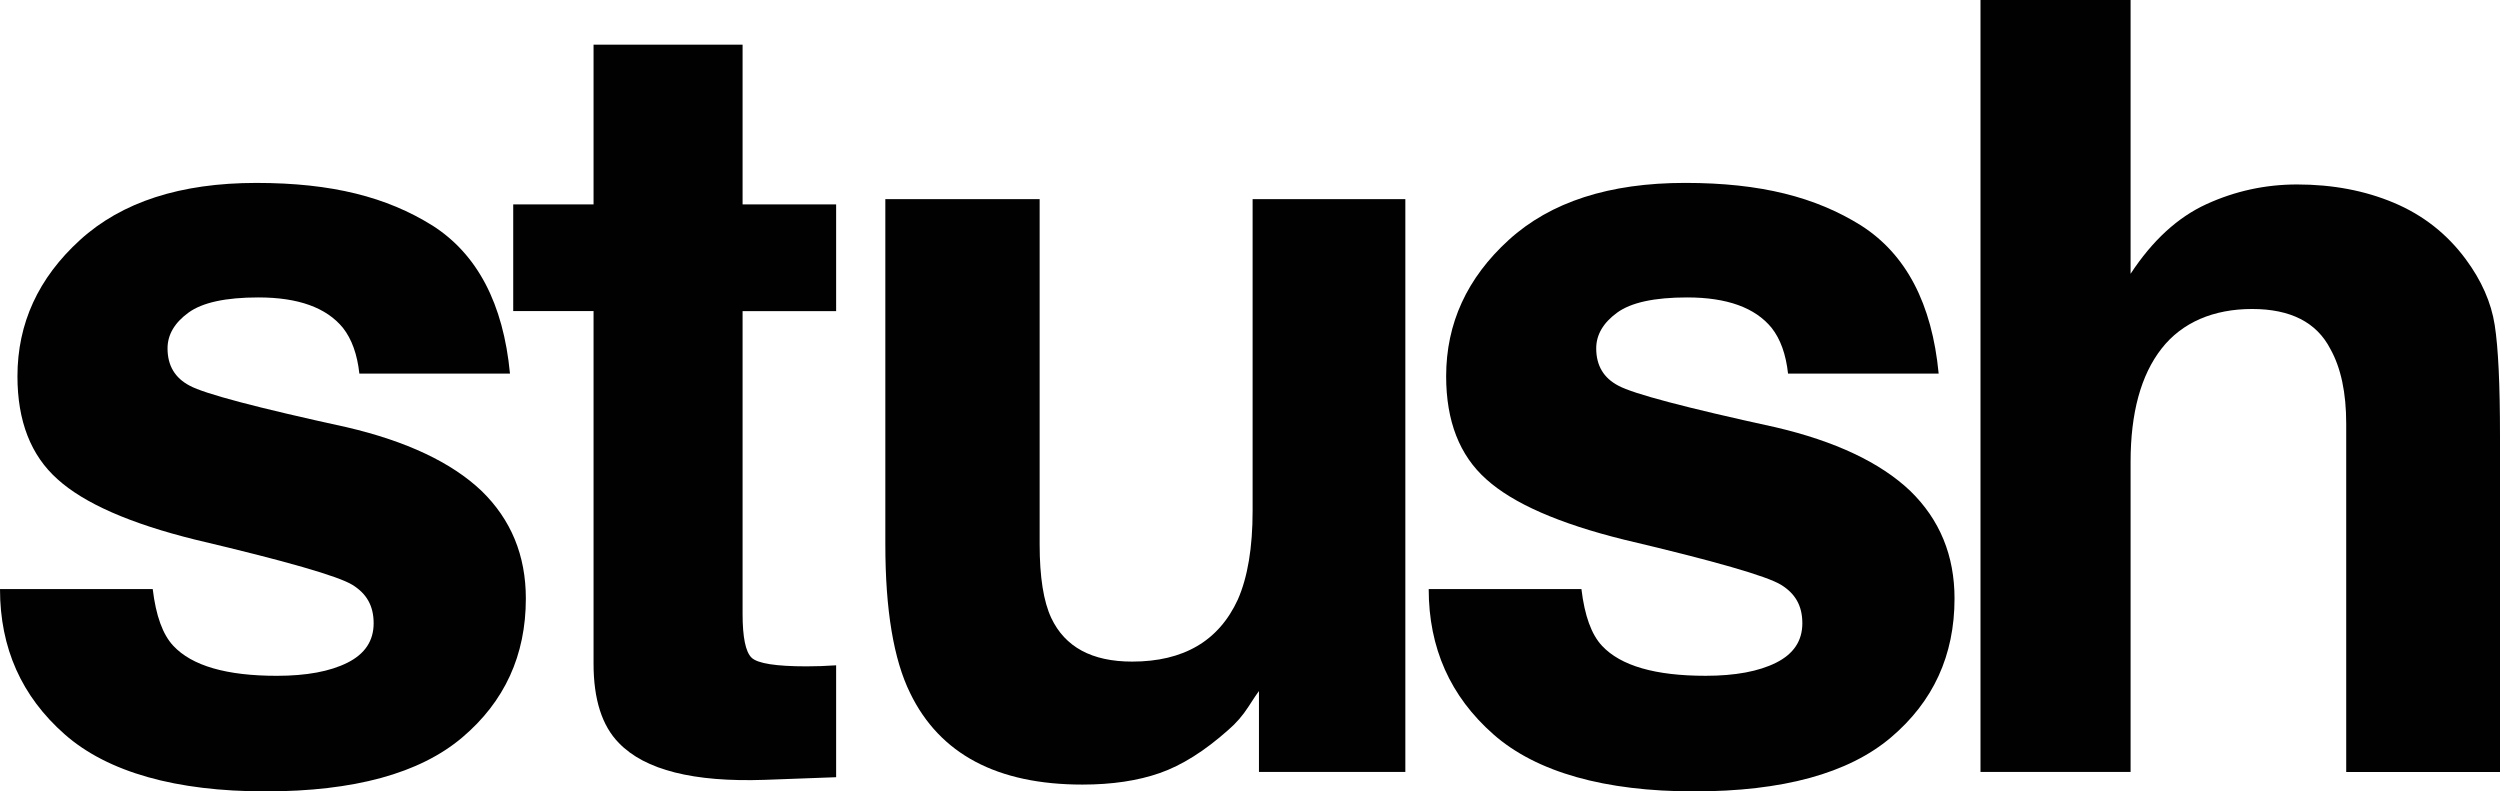
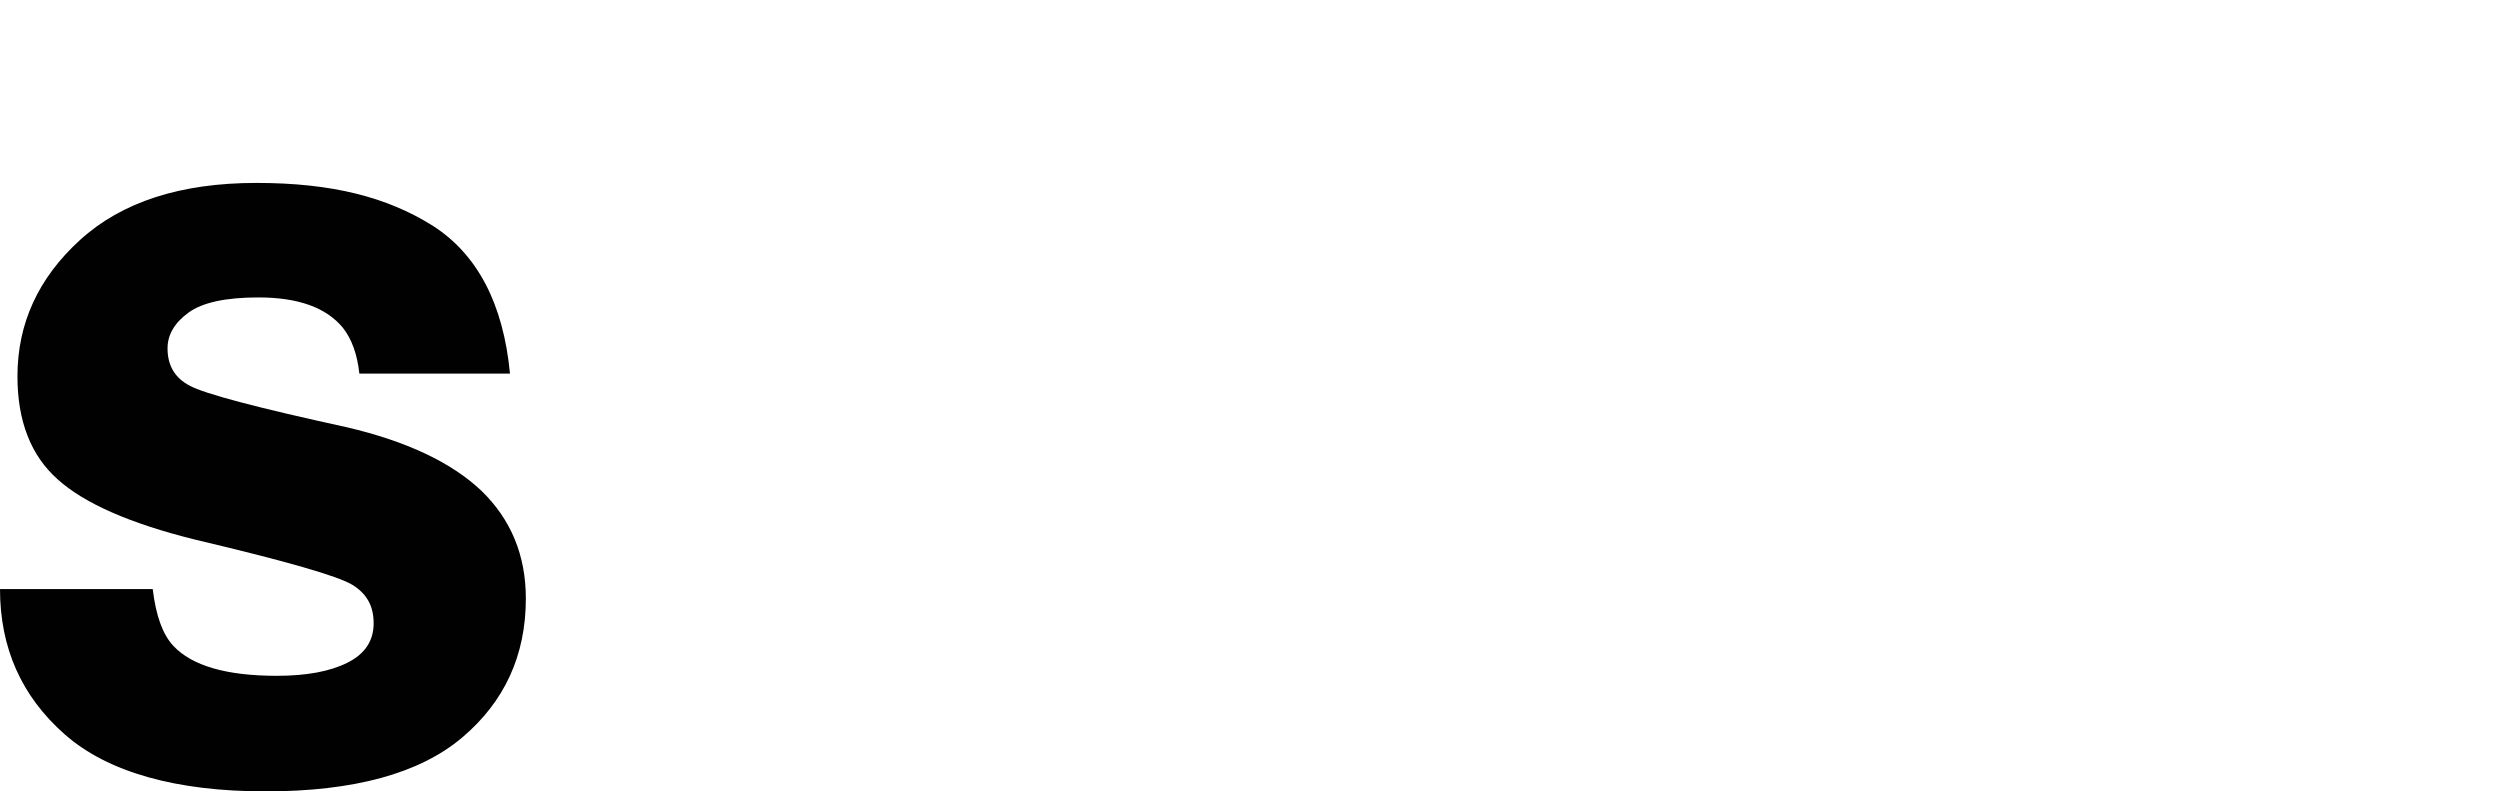
<svg xmlns="http://www.w3.org/2000/svg" viewBox="0 0 1339.98 424.19" data-name="Layer 2" id="Layer_2">
  <defs>
    <style>
      .cls-1 {
        fill: #010101;
        stroke-width: 0px;
      }
    </style>
  </defs>
  <g data-name="Layer 1" id="Layer_1-2">
    <g>
      <path d="M231.71,120.83c24.17,15.4,38.05,41.88,41.64,79.43h-80.73c-1.13-10.32-4.06-18.49-8.78-24.5-8.88-10.89-23.98-16.34-45.32-16.34-17.56,0-30.07,2.72-37.53,8.17-7.46,5.45-11.19,11.83-11.19,19.15,0,9.2,3.97,15.87,11.9,20,7.93,4.32,35.97,11.74,84.13,22.25,32.1,7.51,56.18,18.87,72.23,34.08,15.86,15.4,23.79,34.64,23.79,57.74,0,30.42-11.38,55.25-34.13,74.5-22.76,19.25-57.93,28.87-105.52,28.87s-84.37-10.19-107.5-30.56C11.56,373.25,0,347.29,0,315.75h81.86c1.7,14.27,5.38,24.41,11.05,30.42,10.01,10.7,28.51,16.06,55.52,16.06,15.86,0,28.47-2.35,37.82-7.04,9.35-4.69,14.02-11.73,14.02-21.12s-3.78-15.87-11.33-20.56c-7.56-4.69-35.6-12.77-84.13-24.22-34.94-8.64-59.58-19.44-73.93-32.39-14.35-12.77-21.53-31.17-21.53-55.21,0-28.35,11.19-52.72,33.57-73.09,22.38-20.37,53.86-30.56,94.47-30.56s69.97,7.6,94.33,22.81Z" class="cls-1" />
-       <path d="M448.16,356.59v59.99l-38.24,1.41c-38.15,1.31-64.21-5.25-78.18-19.72-9.06-9.2-13.6-23.38-13.6-42.53v-189h-43.06v-57.18h43.06V23.94h79.88v85.63h50.14v57.18h-50.14v162.24c0,12.58,1.6,20.42,4.82,23.52,3.21,3.1,13.03,4.65,29.46,4.65,2.45,0,5.05-.04,7.79-.14,2.74-.09,5.43-.23,8.07-.42Z" class="cls-1" />
-       <path d="M674.79,370.39c-.76.94-2.65,3.76-5.67,8.45-3.02,4.7-6.61,8.83-10.76,12.39-12.65,11.27-24.88,18.97-36.68,23.1-11.8,4.13-25.64,6.2-41.5,6.2-45.7,0-76.48-16.34-92.34-49.01-8.88-18.03-13.31-44.6-13.31-79.71V106.75h82.71v185.05c0,17.46,2.08,30.61,6.23,39.43,7.37,15.59,21.81,23.38,43.34,23.38,27.57,0,46.46-11.08,56.65-33.24,5.29-12.01,7.93-27.88,7.93-47.6V106.75h81.86v307.01h-78.46v-43.38Z" class="cls-1" />
-       <path d="M997.47,120.83c24.17,15.4,38.05,41.88,41.64,79.43h-80.73c-1.13-10.32-4.06-18.49-8.78-24.5-8.88-10.89-23.98-16.34-45.32-16.34-17.56,0-30.08,2.72-37.53,8.17-7.46,5.45-11.19,11.83-11.19,19.15,0,9.2,3.97,15.87,11.9,20,7.93,4.32,35.97,11.74,84.13,22.25,32.1,7.51,56.18,18.87,72.23,34.08,15.86,15.4,23.79,34.64,23.79,57.74,0,30.42-11.38,55.25-34.13,74.5-22.76,19.25-57.93,28.87-105.51,28.87s-84.37-10.19-107.5-30.56c-23.13-20.37-34.7-46.33-34.7-77.88h81.86c1.7,14.27,5.38,24.41,11.05,30.42,10.01,10.7,28.51,16.06,55.52,16.06,15.86,0,28.47-2.35,37.82-7.04,9.35-4.69,14.02-11.73,14.02-21.12s-3.78-15.87-11.33-20.56c-7.56-4.69-35.6-12.77-84.13-24.22-34.94-8.64-59.58-19.44-73.93-32.39-14.35-12.77-21.53-31.17-21.53-55.21,0-28.35,11.19-52.72,33.57-73.09,22.38-20.37,53.86-30.56,94.47-30.56s69.97,7.6,94.33,22.81Z" class="cls-1" />
-       <path d="M1339.98,233.5v180.27h-82.43v-186.74c0-16.52-2.83-29.86-8.5-40-7.36-14.27-21.34-21.41-41.92-21.41s-37.53,7.09-48.58,21.27c-11.05,14.18-16.57,34.41-16.57,60.7v166.18h-80.45V0h80.45v146.75c11.71-17.84,25.25-30.28,40.65-37.32,15.39-7.04,31.58-10.56,48.58-10.56,19.07,0,36.4,3.29,51.98,9.86,15.58,6.58,28.37,16.62,38.38,30.14,8.5,11.46,13.69,23.24,15.58,35.35,1.89,12.11,2.83,31.88,2.83,59.29Z" class="cls-1" />
    </g>
  </g>
</svg>